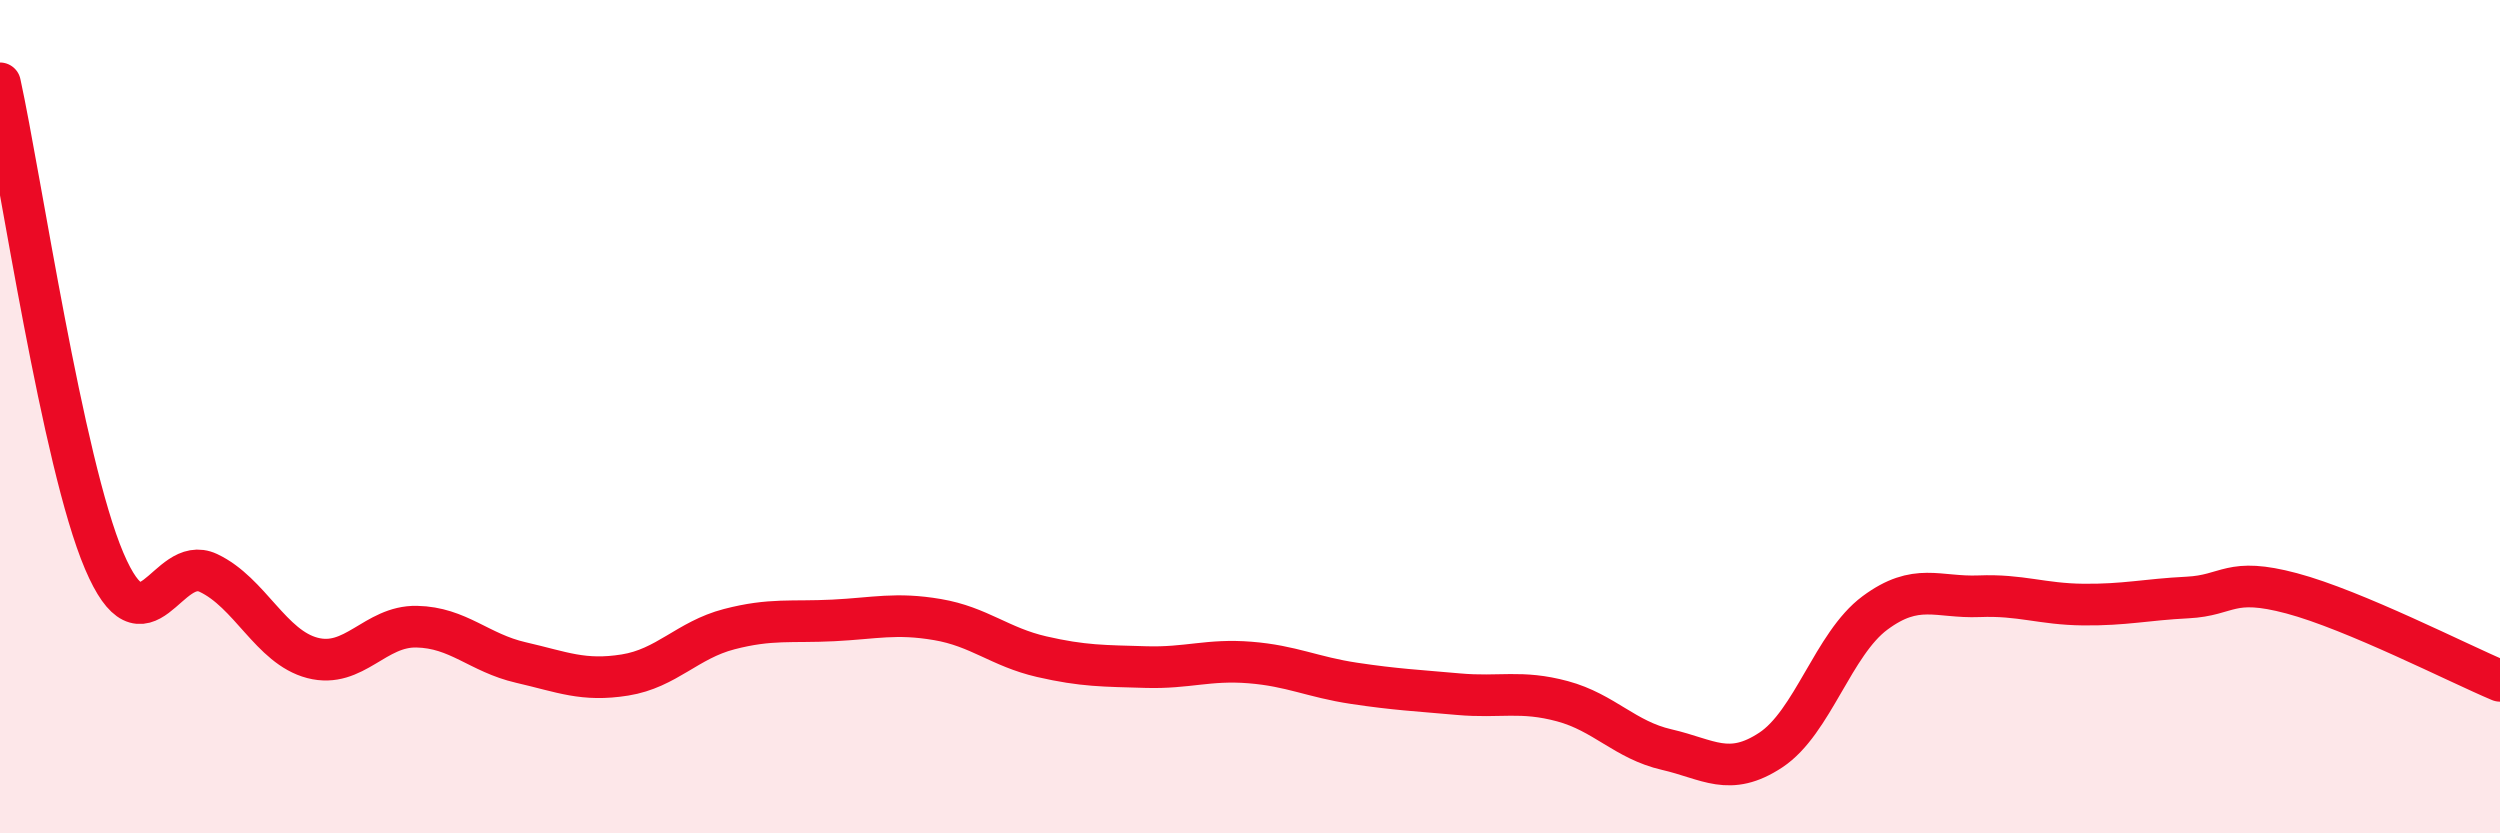
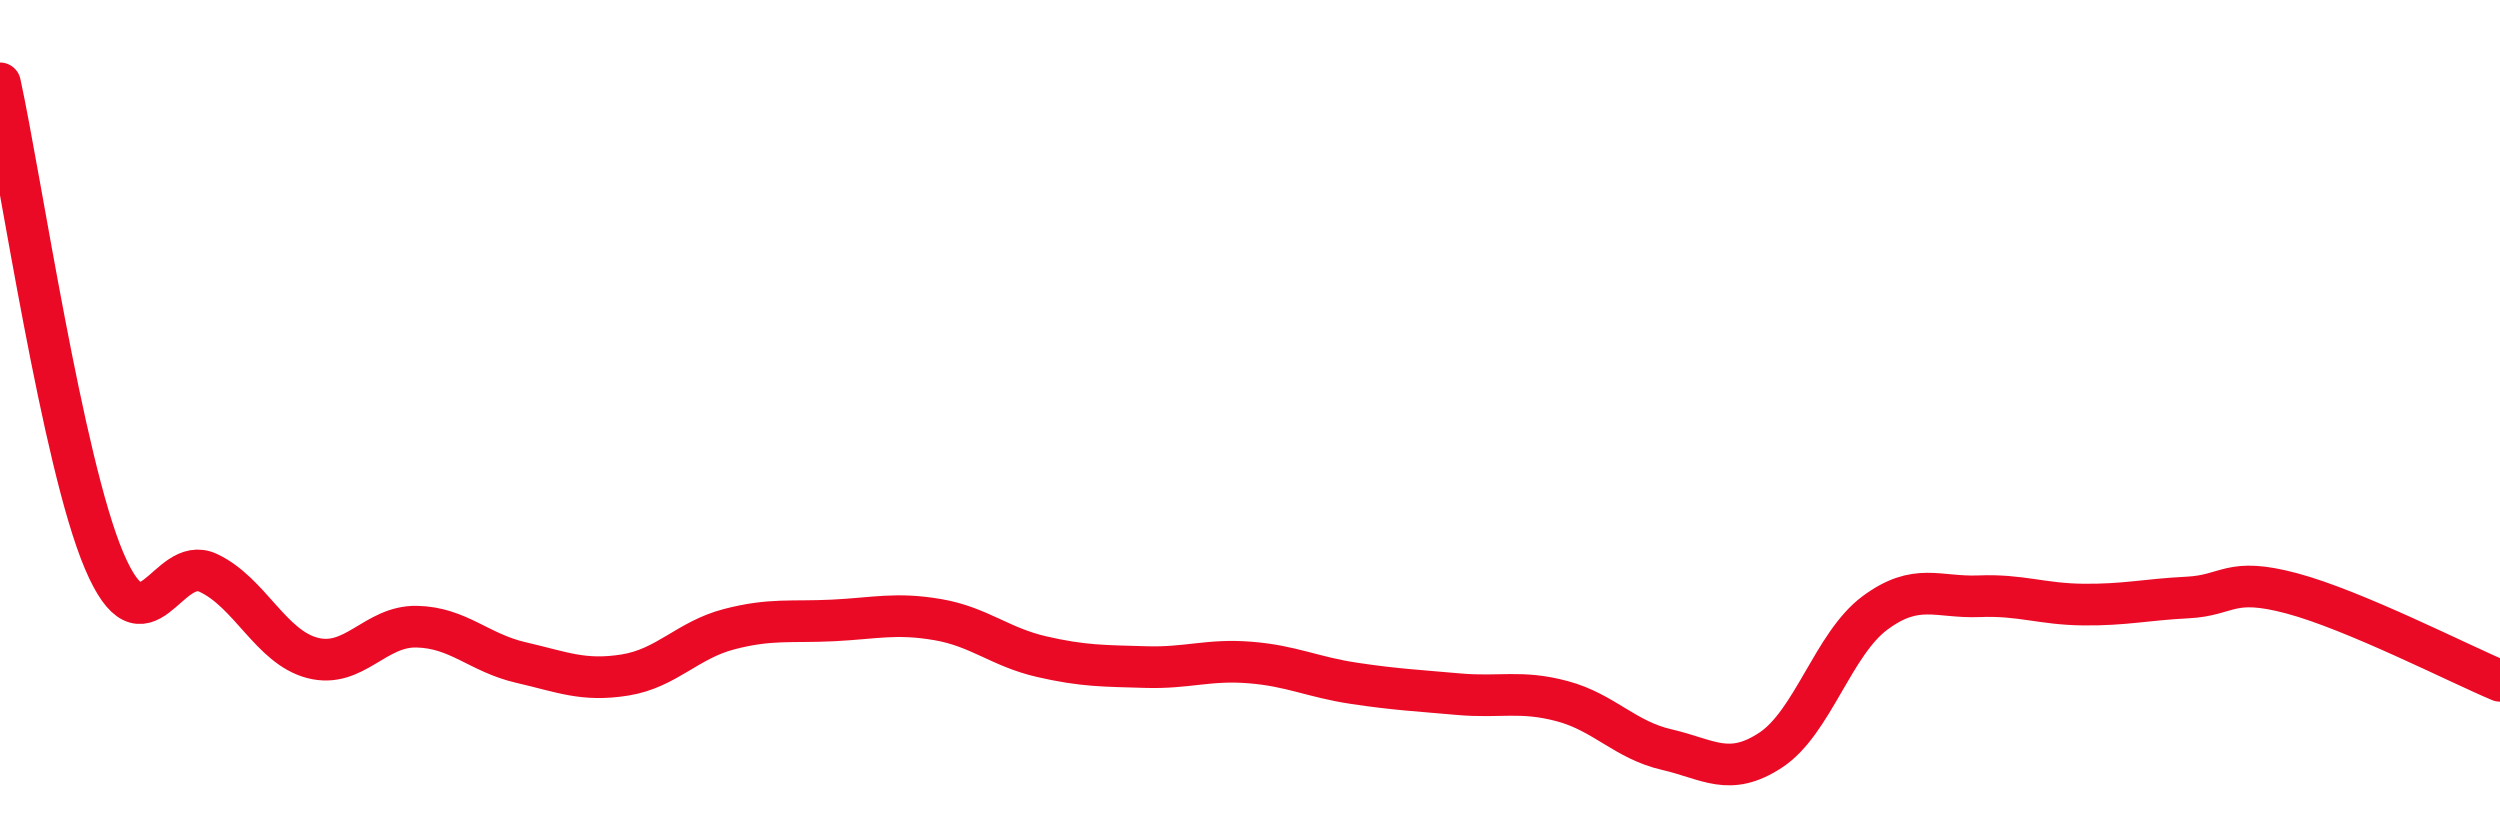
<svg xmlns="http://www.w3.org/2000/svg" width="60" height="20" viewBox="0 0 60 20">
-   <path d="M 0,2 C 0.5,4.29 1.5,11.11 2.5,13.46 C 3.5,15.81 4,13.28 5,13.75 C 6,14.22 6.5,15.53 7.5,15.79 C 8.5,16.05 9,15.02 10,15.04 C 11,15.06 11.5,15.67 12.5,15.9 C 13.5,16.13 14,16.36 15,16.2 C 16,16.04 16.5,15.36 17.5,15.1 C 18.5,14.84 19,14.94 20,14.89 C 21,14.84 21.5,14.7 22.5,14.87 C 23.5,15.04 24,15.53 25,15.76 C 26,15.99 26.5,15.98 27.5,16.01 C 28.5,16.04 29,15.82 30,15.9 C 31,15.98 31.5,16.25 32.5,16.4 C 33.5,16.55 34,16.57 35,16.66 C 36,16.75 36.5,16.56 37.5,16.83 C 38.5,17.1 39,17.76 40,17.99 C 41,18.22 41.5,18.66 42.5,18 C 43.5,17.34 44,15.45 45,14.71 C 46,13.97 46.5,14.35 47.5,14.31 C 48.5,14.27 49,14.5 50,14.51 C 51,14.52 51.5,14.39 52.5,14.34 C 53.5,14.29 53.5,13.84 55,14.24 C 56.5,14.64 59,15.92 60,16.34L60 20L0 20Z" fill="#EB0A25" opacity="0.1" stroke-linecap="round" stroke-linejoin="round" />
  <path d="M 0,2 C 0.5,4.29 1.5,11.11 2.5,13.46 C 3.5,15.81 4,13.28 5,13.75 C 6,14.22 6.5,15.53 7.5,15.79 C 8.5,16.05 9,15.02 10,15.04 C 11,15.06 11.5,15.67 12.5,15.9 C 13.5,16.13 14,16.36 15,16.2 C 16,16.04 16.5,15.36 17.5,15.1 C 18.5,14.84 19,14.94 20,14.89 C 21,14.84 21.5,14.7 22.5,14.87 C 23.5,15.04 24,15.53 25,15.76 C 26,15.99 26.5,15.98 27.5,16.01 C 28.5,16.04 29,15.82 30,15.9 C 31,15.98 31.5,16.25 32.5,16.4 C 33.5,16.55 34,16.57 35,16.66 C 36,16.75 36.5,16.56 37.5,16.83 C 38.5,17.1 39,17.76 40,17.99 C 41,18.22 41.5,18.66 42.5,18 C 43.5,17.34 44,15.45 45,14.71 C 46,13.97 46.5,14.35 47.5,14.31 C 48.5,14.27 49,14.5 50,14.51 C 51,14.52 51.5,14.39 52.5,14.34 C 53.5,14.29 53.5,13.84 55,14.24 C 56.5,14.64 59,15.92 60,16.34" stroke="#EB0A25" stroke-width="1" fill="none" stroke-linecap="round" stroke-linejoin="round" />
</svg>